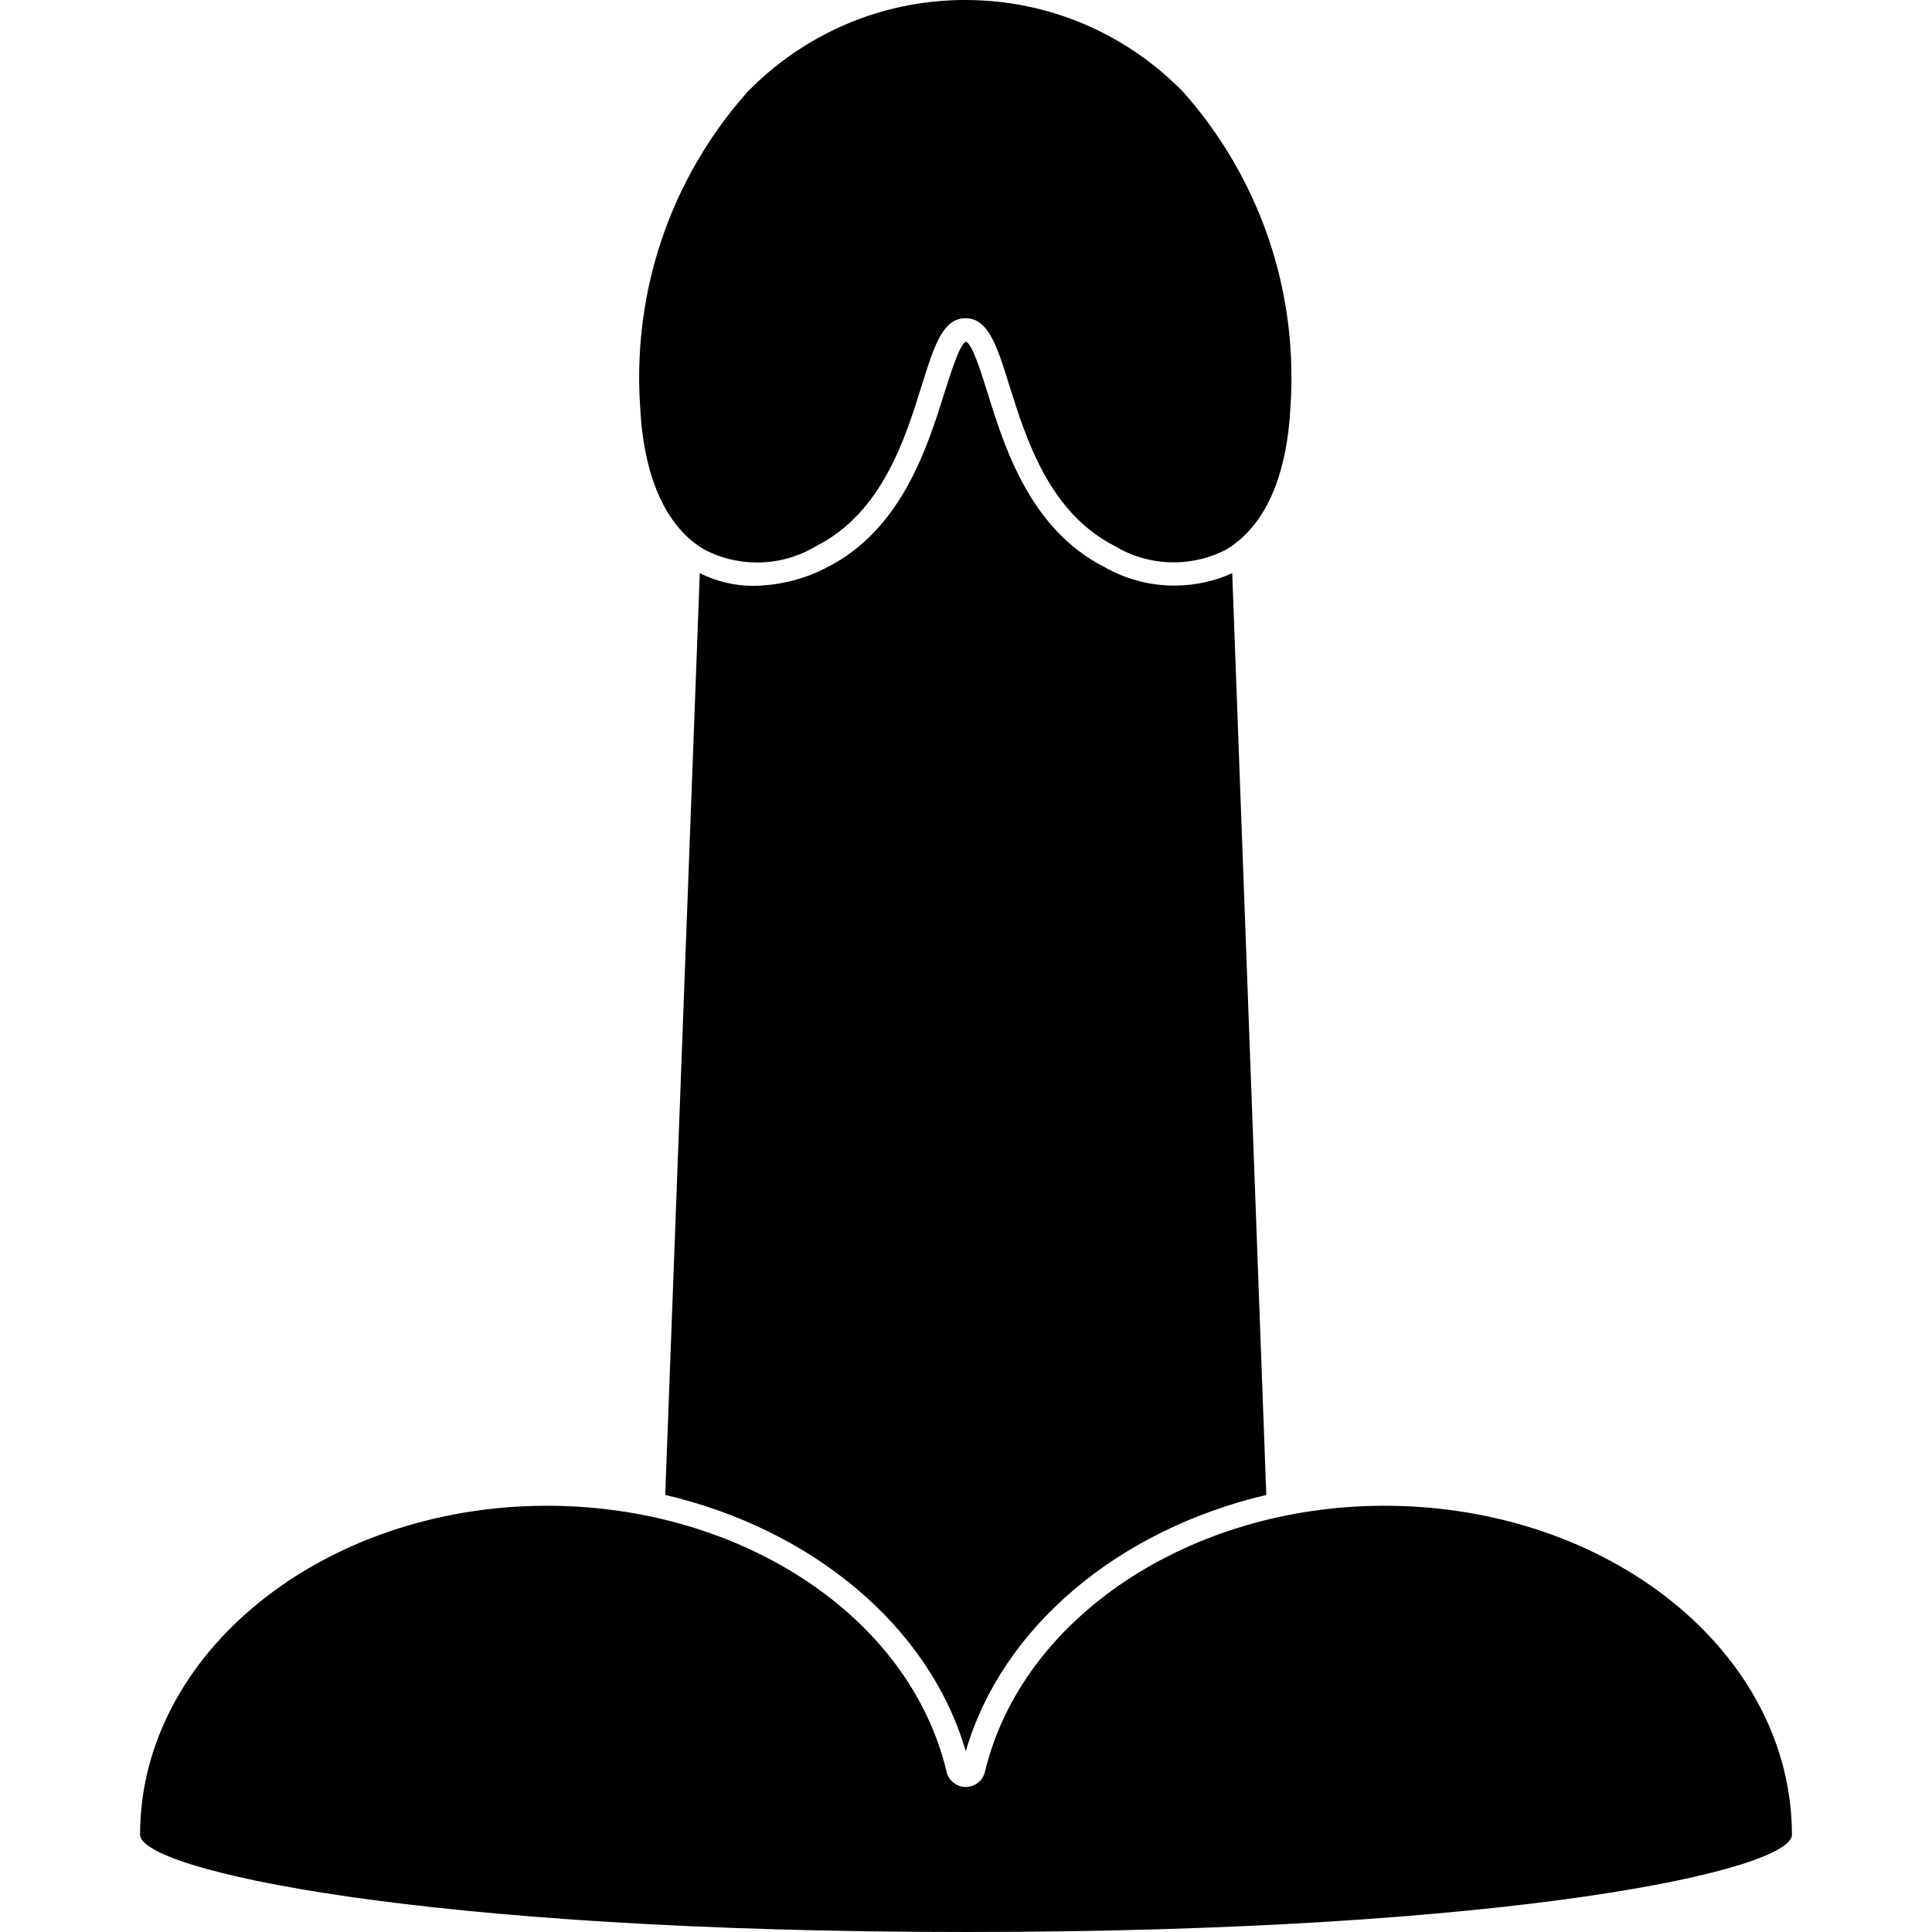
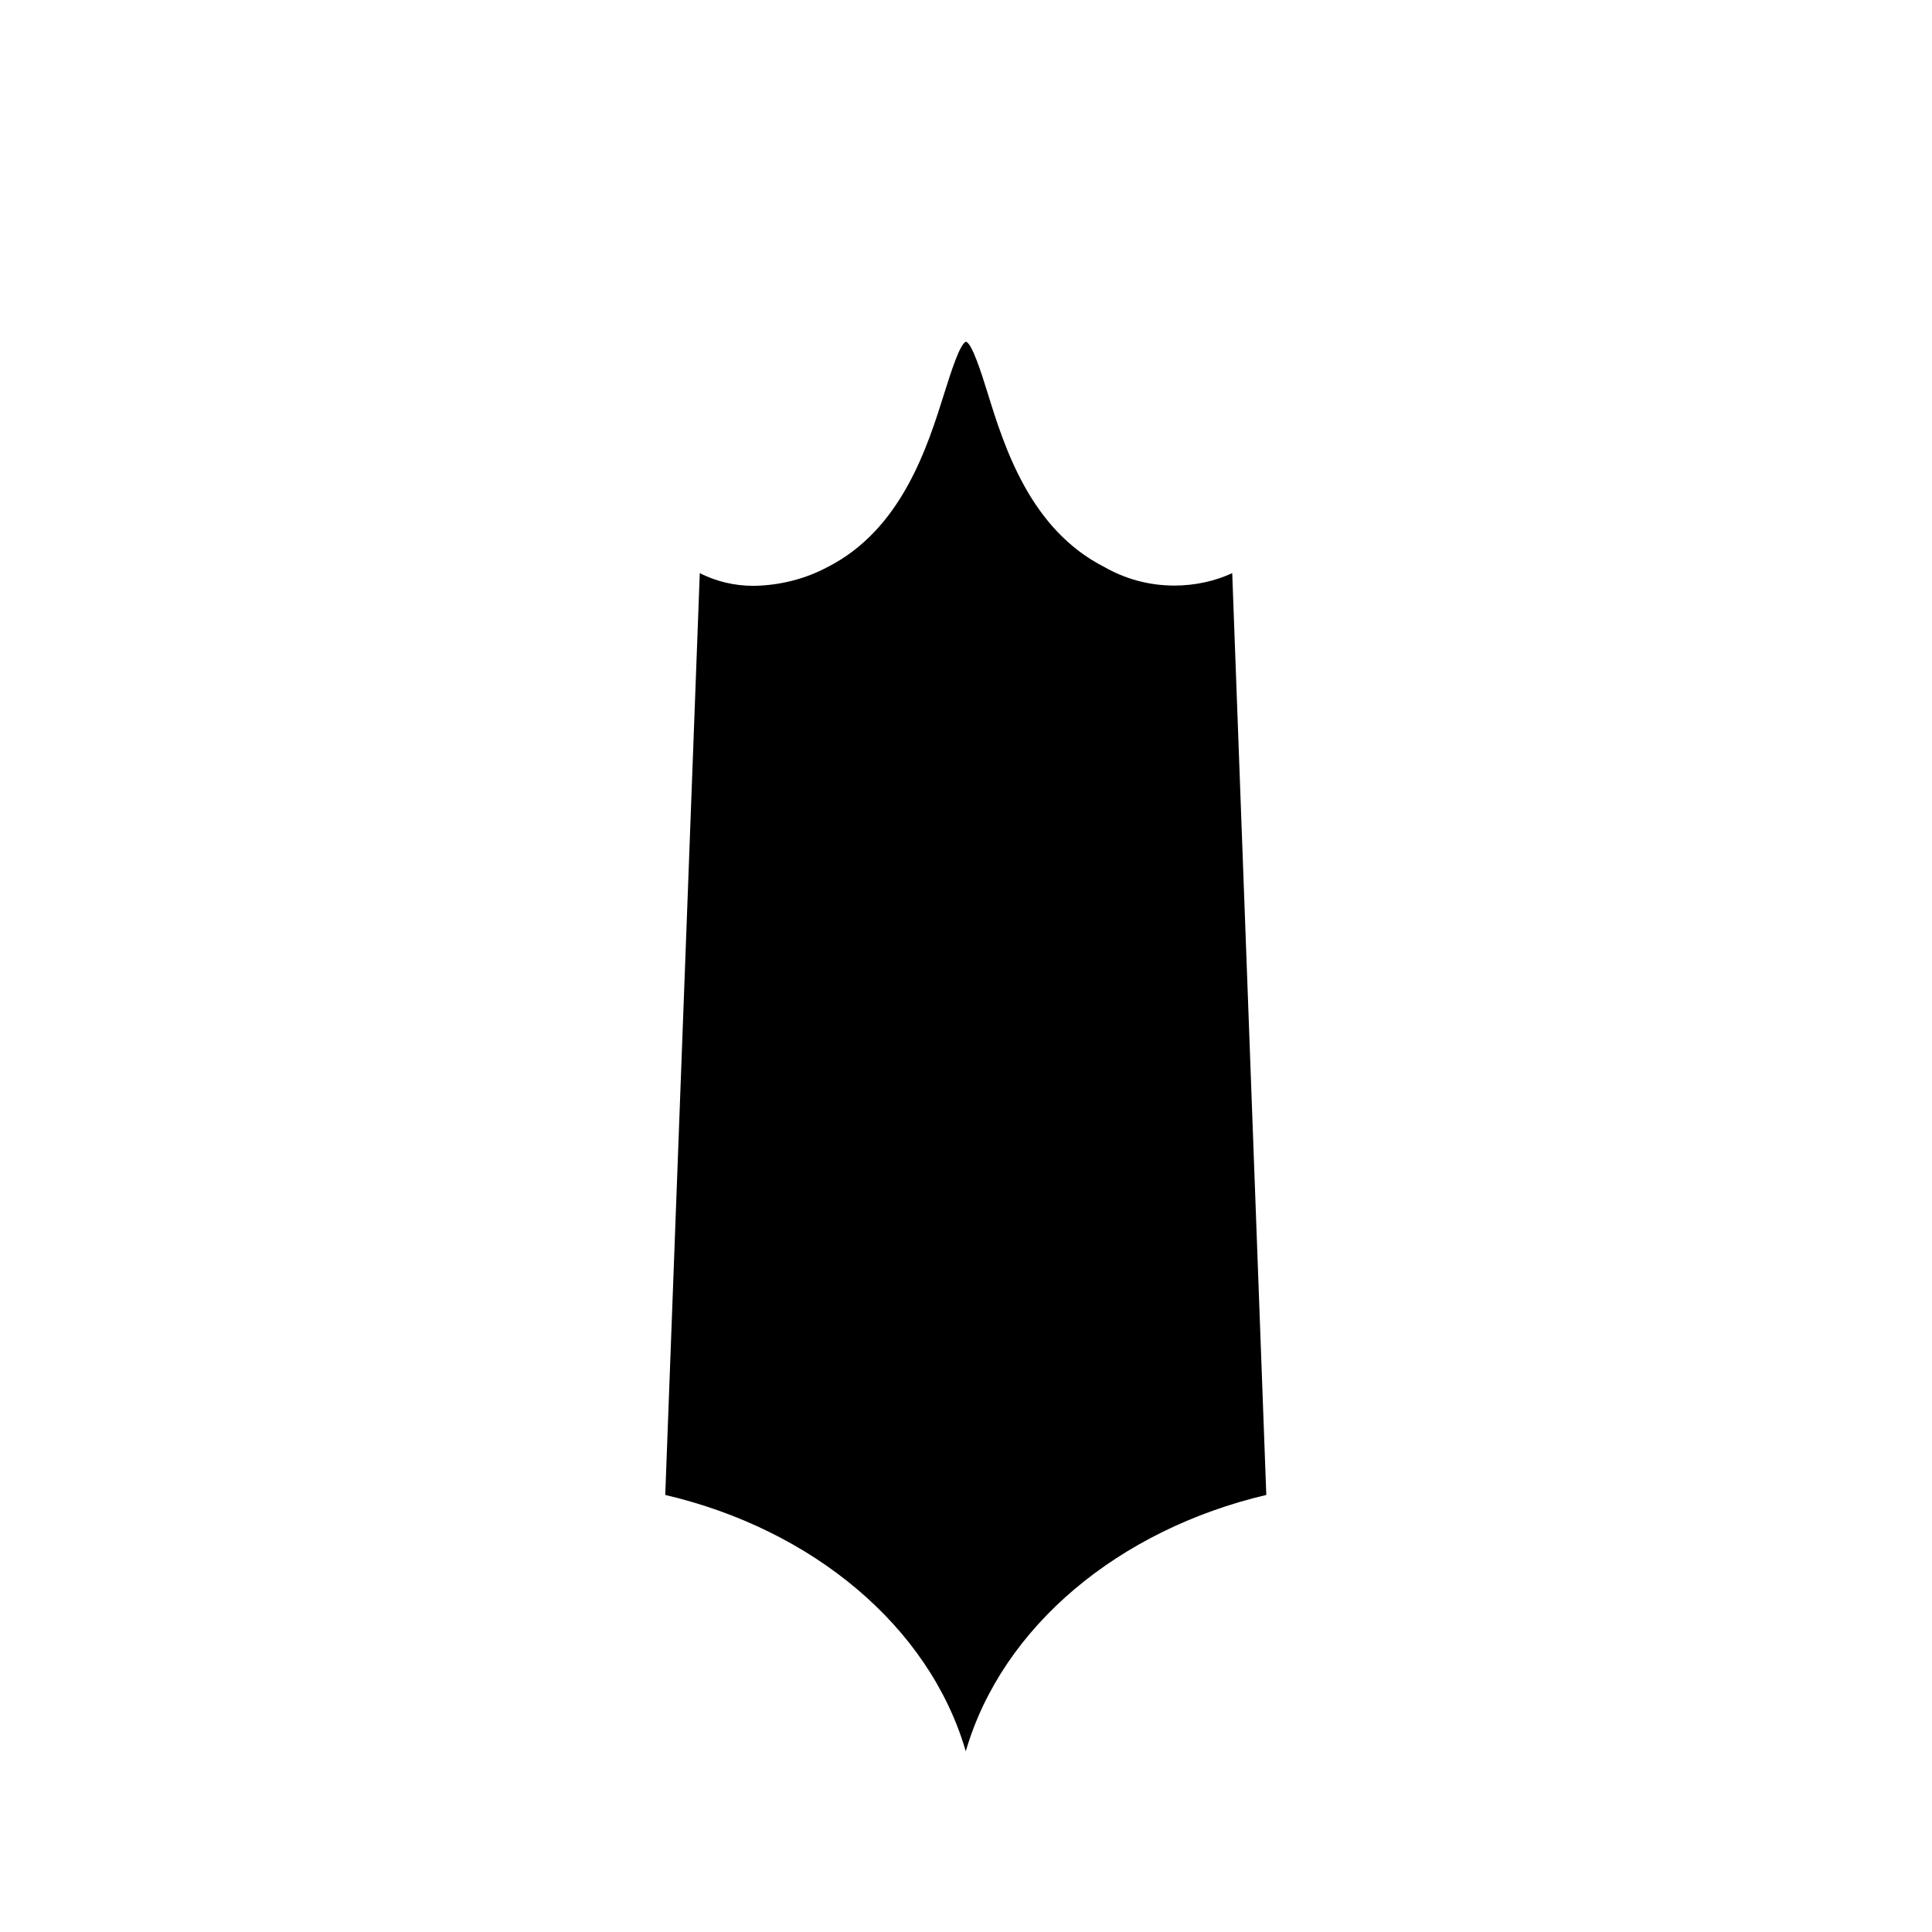
<svg xmlns="http://www.w3.org/2000/svg" version="1.1" width="512" height="512" viewBox="0 0 512 512">
  <g id="icomoon-ignore">
</g>
-   <path fill="#000" d="M366.903 399.040c-51.56 0-96.084 29.641-105.86 70.428-0.538 2.361-2.62 4.096-5.106 4.096s-4.569-1.736-5.1-4.060l-0.007-0.035c-9.776-41.099-54.362-70.428-105.859-70.428-59.469 0-107.852 39.106-107.852 87.178 0 9.216 73.106 25.78 218.881 25.78s218.88-16.502 218.88-25.78c-0.063-48.384-48.509-87.178-107.976-87.178z" />
  <path fill="#000" d="M255.938 464.113c9.652-33.19 40.725-58.783 79.644-67.937l-9.029-244.286c-4.507 2.081-9.782 3.294-15.339 3.294-6.769 0-13.117-1.8-18.592-4.947l0.182 0.096c-19.803-9.963-26.652-31.882-31.135-46.391-1.619-5.168-4.048-12.889-5.667-13.388-1.619 0.498-4.048 8.281-5.667 13.388-4.546 14.508-11.395 36.428-31.135 46.391-5.638 2.995-12.309 4.802-19.391 4.919l-0.037 0.001c-0.034 0-0.075 0-0.114 0-5.179 0-10.070-1.243-14.387-3.446l0.179 0.083-9.154 244.287c38.919 9.091 69.992 34.746 79.644 67.937z" />
-   <path fill="#000" d="M216.272 144.728c17.436-8.78 23.601-28.395 28.022-42.655 3.238-10.337 5.542-17.747 11.582-17.747s8.406 7.472 11.582 17.747c4.483 14.323 10.648 33.874 28.022 42.655 4.445 2.702 9.82 4.3 15.567 4.3 5.072 0 9.852-1.245 14.053-3.446l-0.166 0.080c10.275-6.227 16.128-19.179 17.062-38.109 0.159-2.26 0.251-4.897 0.251-7.556 0-29.048-10.863-55.559-28.748-75.692l0.102 0.117c-14.658-15.071-35.13-24.422-57.787-24.422s-43.13 9.351-57.769 24.404l-0.018 0.018c-17.784 20.017-28.645 46.527-28.645 75.576 0 2.658 0.091 5.296 0.27 7.909l-0.020-0.353c0.872 18.681 6.787 32.132 17.062 38.11 4.052 2.143 8.856 3.401 13.954 3.401 5.771 0 11.167-1.612 15.758-4.411l-0.134 0.076z" />
</svg>